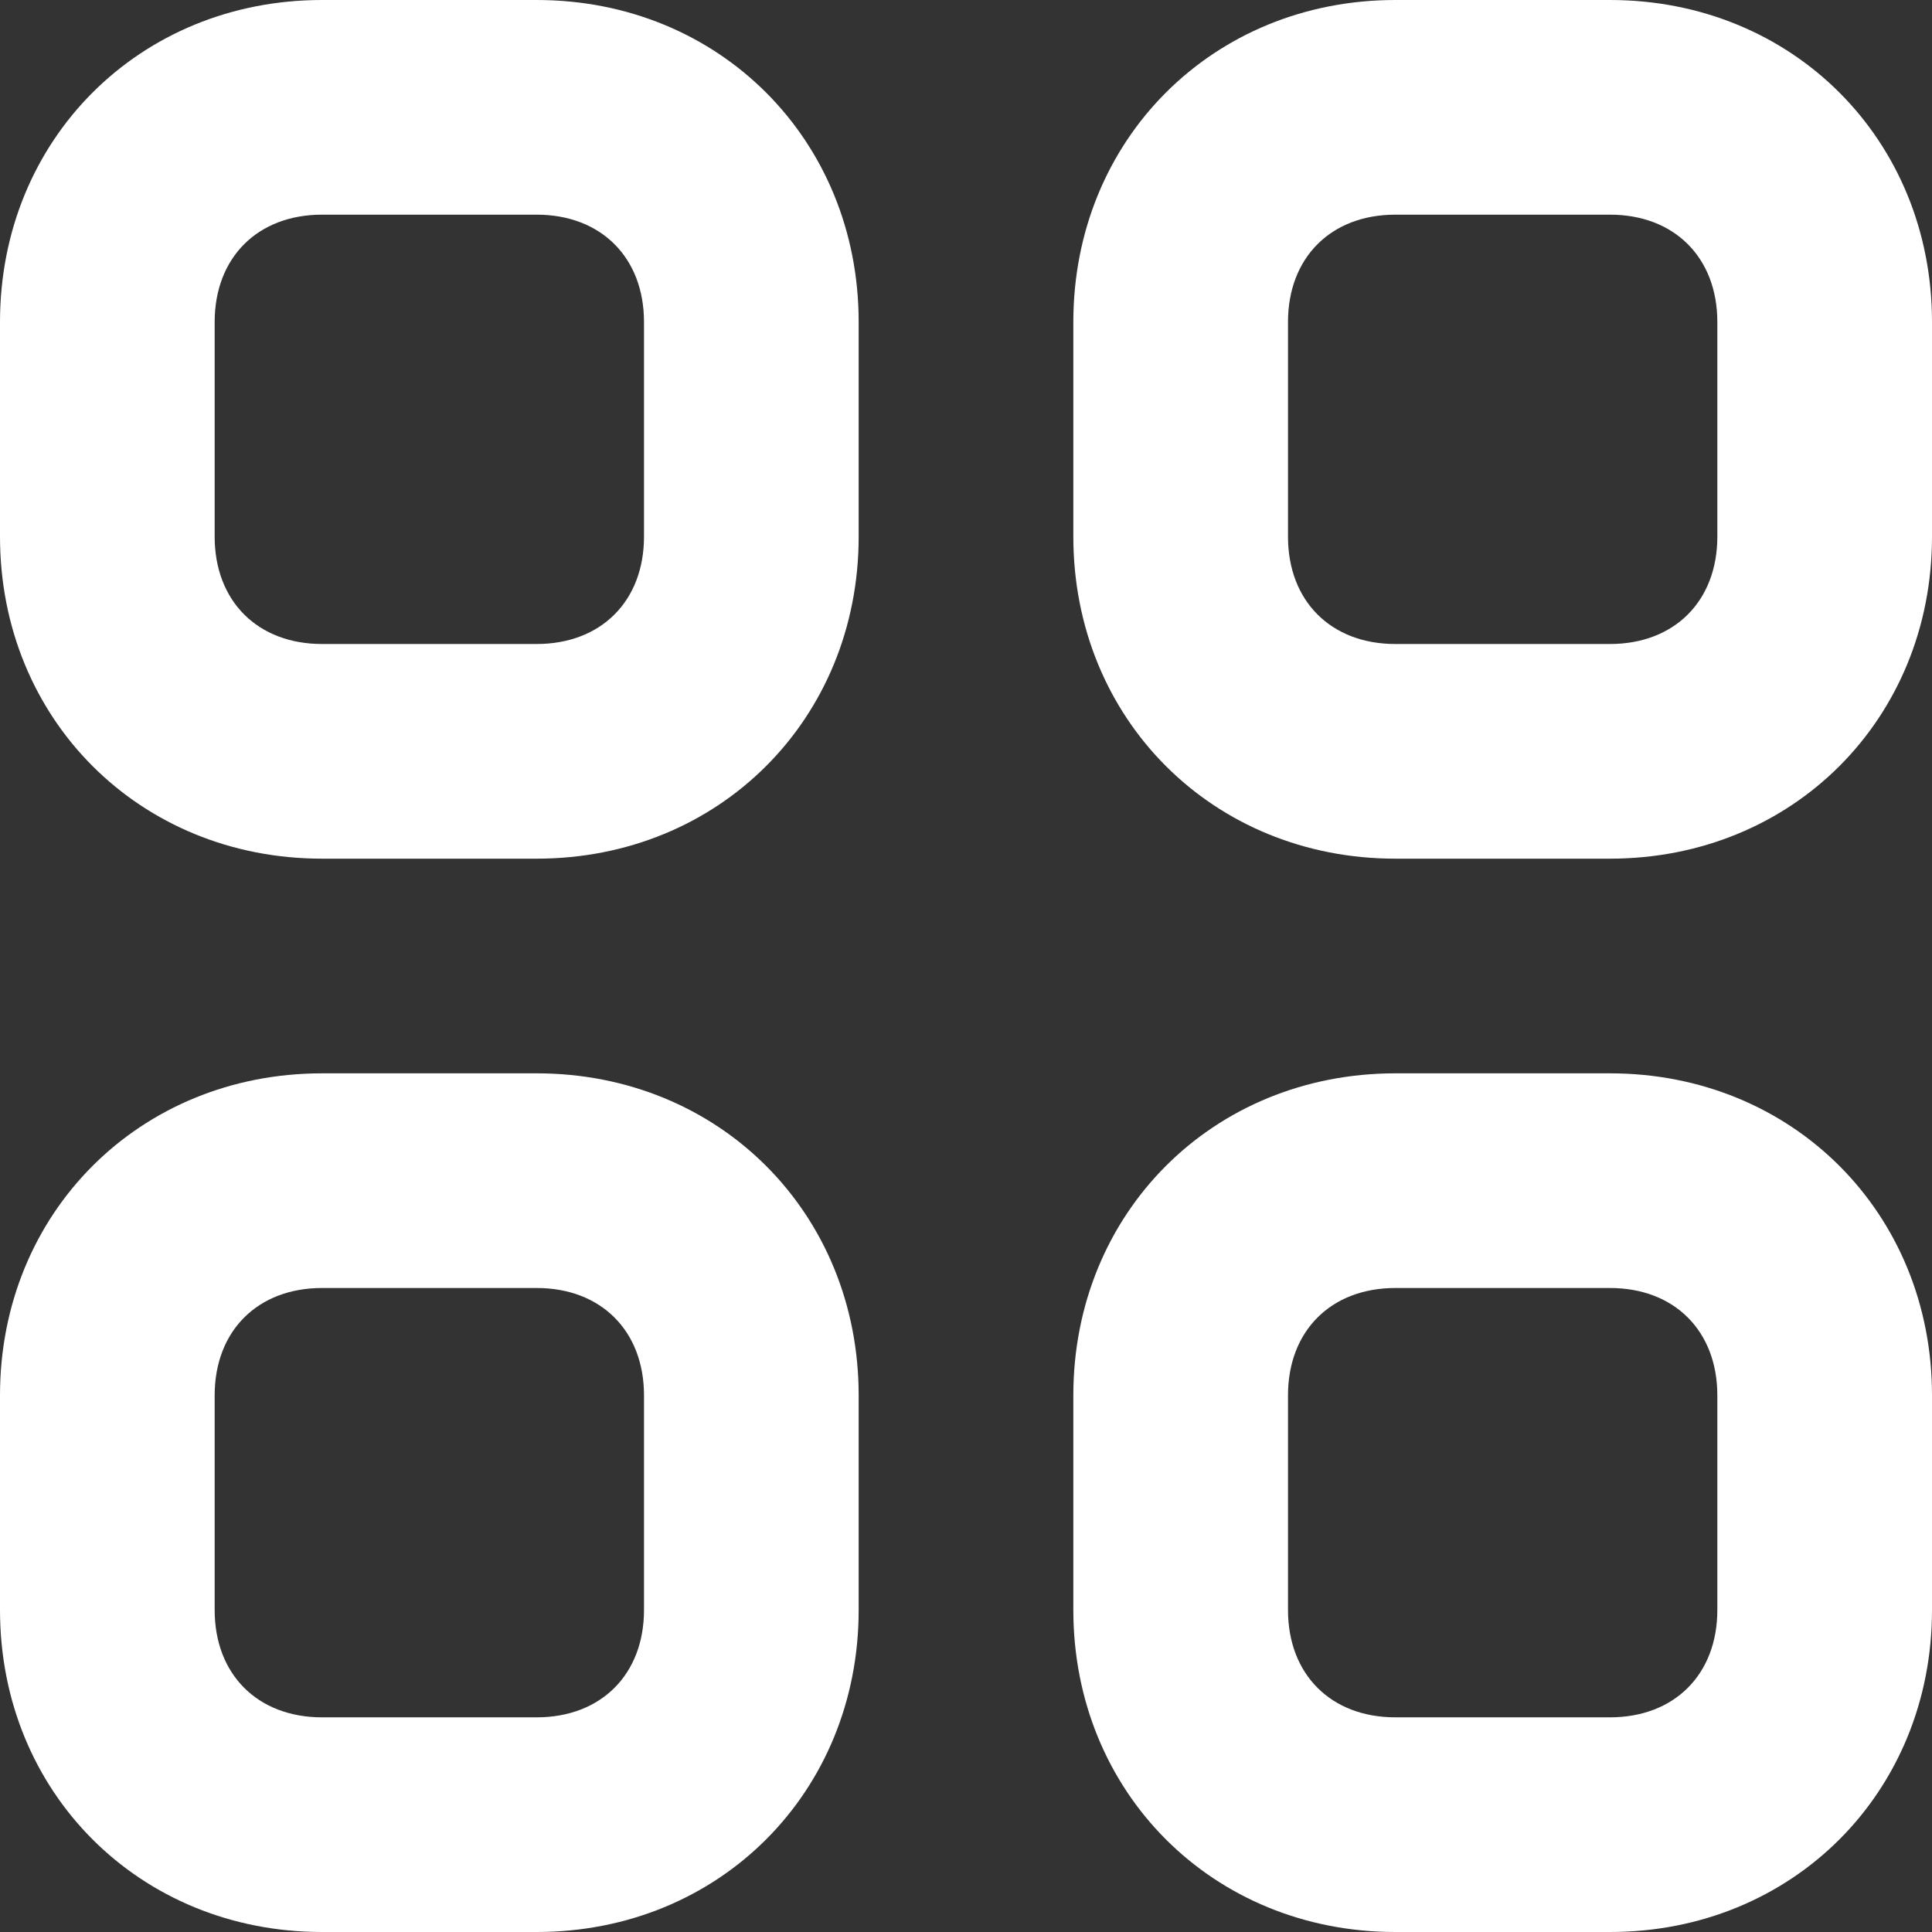
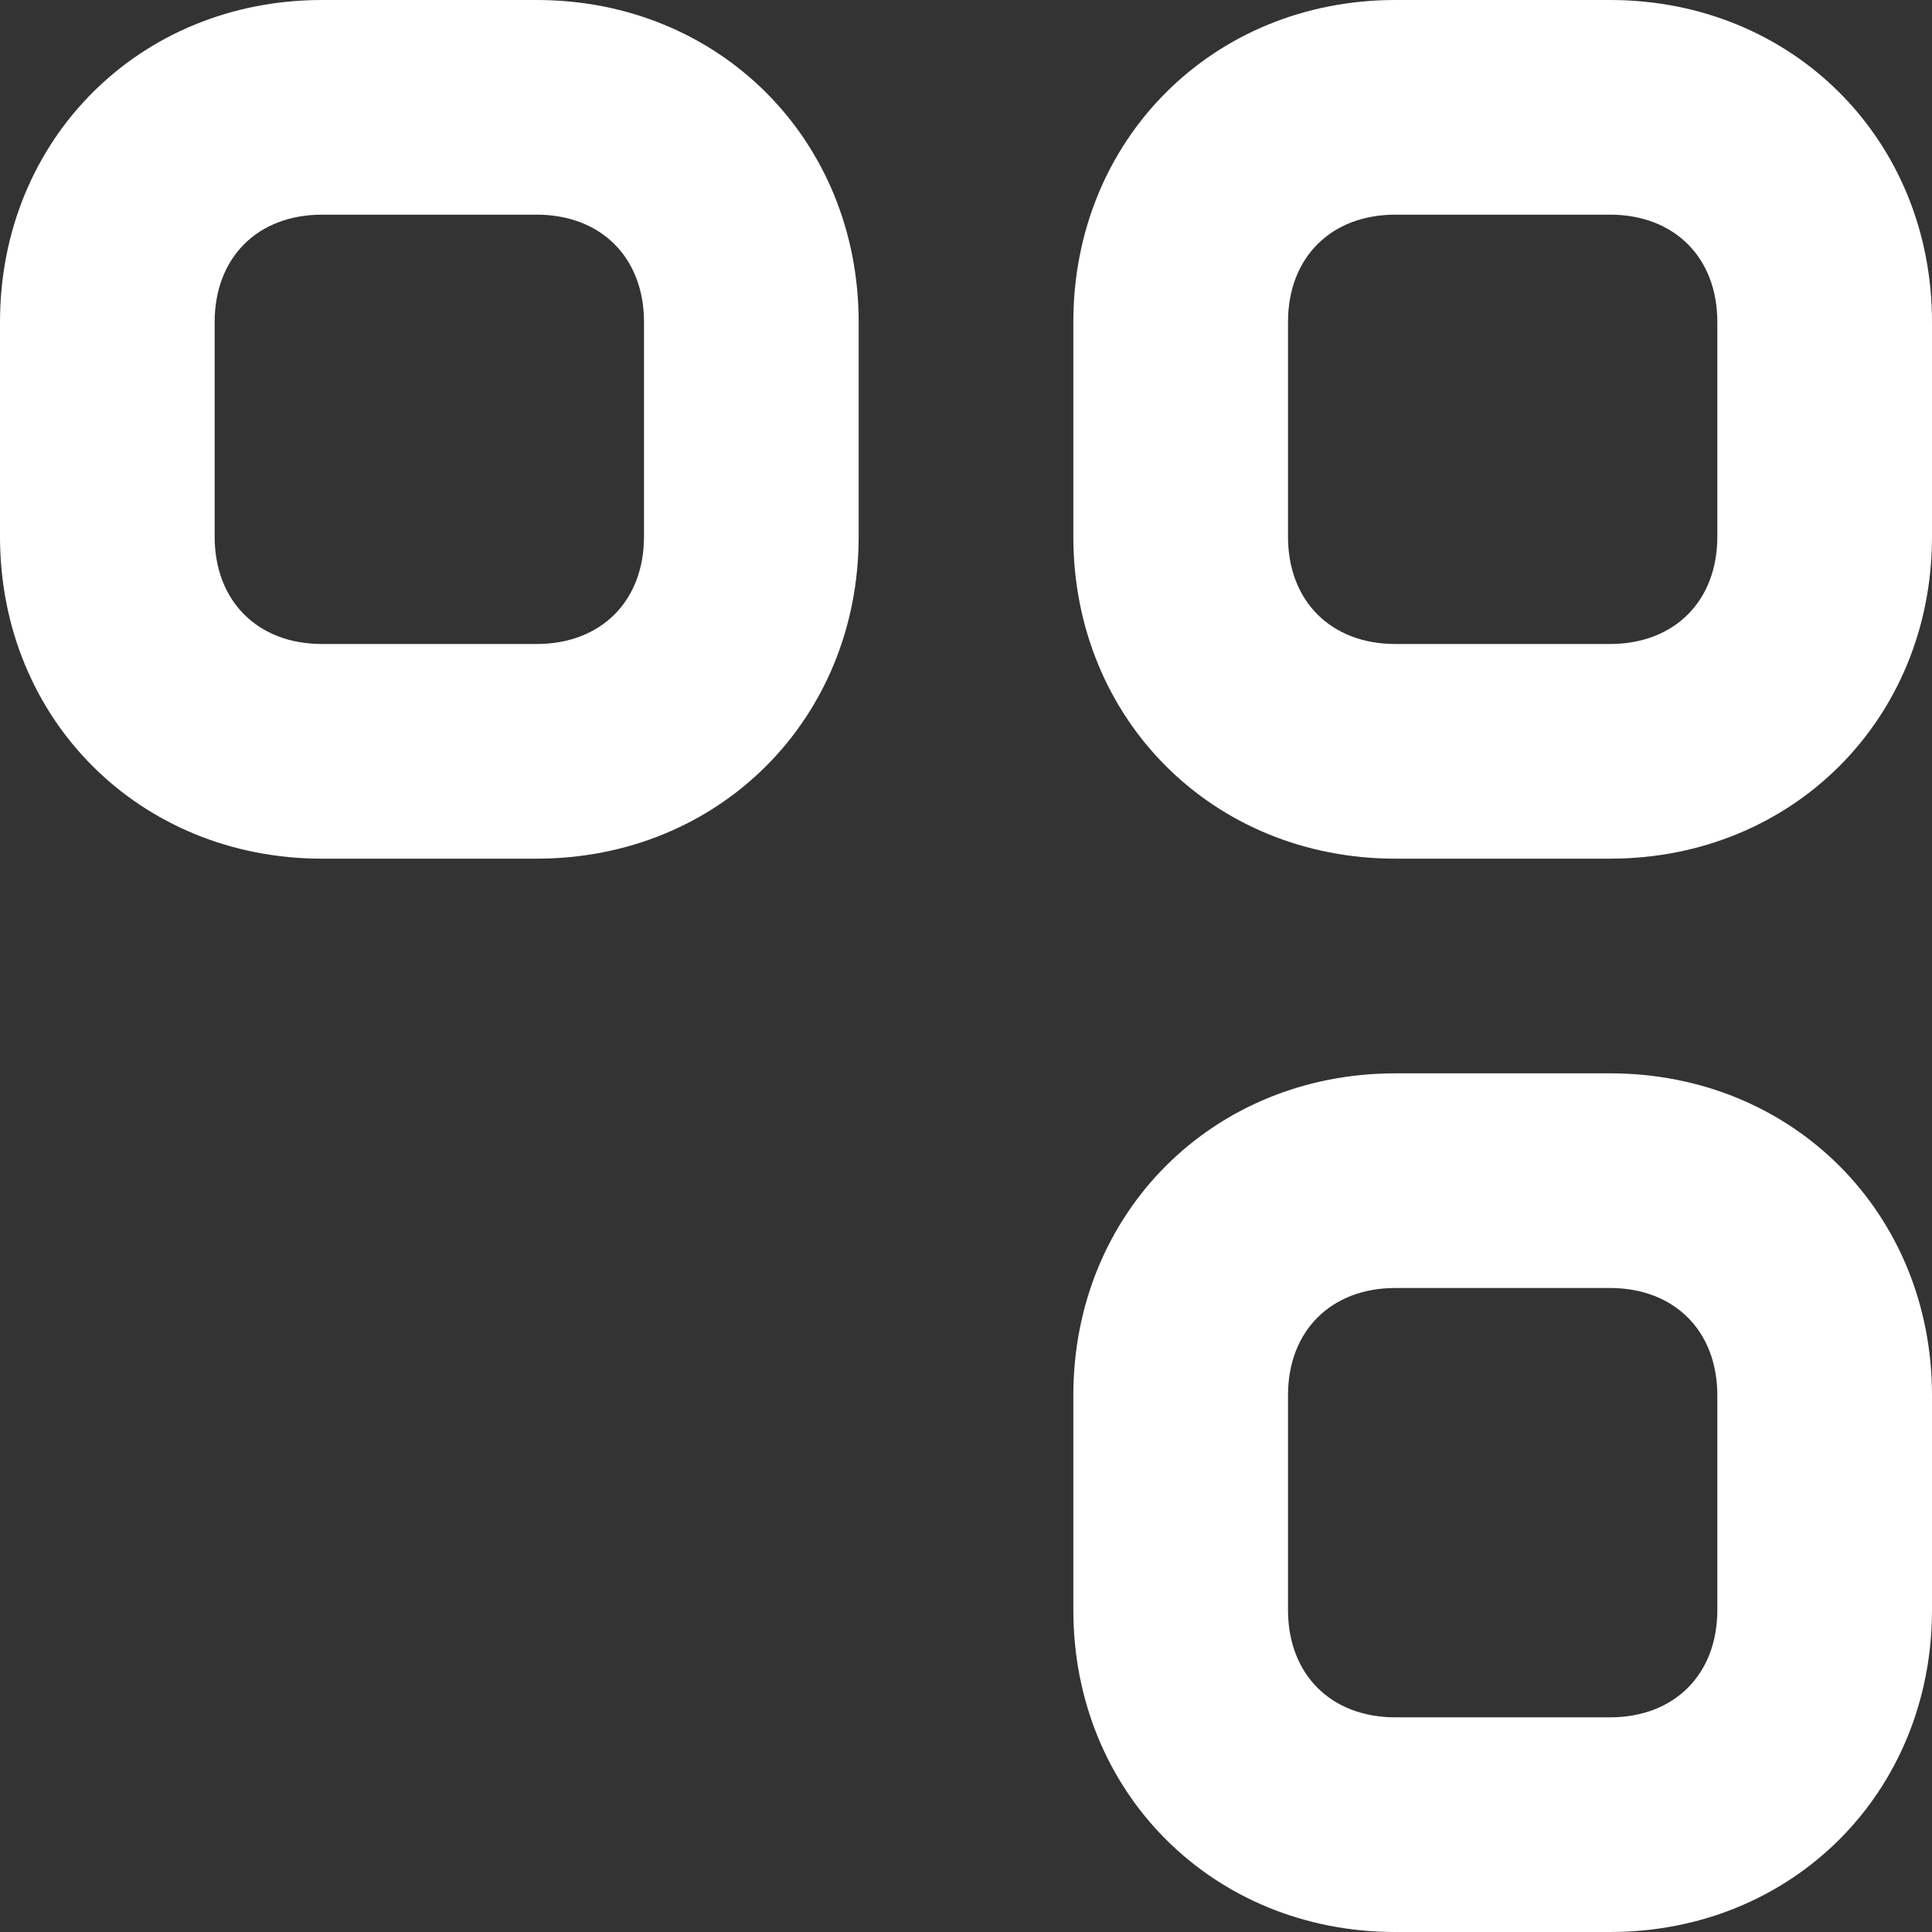
<svg xmlns="http://www.w3.org/2000/svg" width="18" height="18" viewBox="0 0 18 18" fill="none">
  <rect x="0" y="0" width="18" height="18" fill="#333333" stroke="none" />
  <path d="M3 8H5C6.7 8 8 6.7 8 5V3C8 1.3 6.7 0 5 0H3C1.3 0 0 1.3 0 3V5C0 6.7 1.3 8 3 8ZM2 3C2 2.4 2.4 2 3 2H5C5.6 2 6 2.4 6 3V5C6 5.6 5.6 6 5 6H3C2.4 6 2 5.6 2 5V3Z" fill="white" />
-   <path d="M13 0C11.3 0 10 1.3 10 3V5C10 6.7 11.3 8 13 8H15C16.7 8 18 6.7 18 5V3C18 1.3 16.7 0 15 0H13ZM16 3V5C16 5.6 15.6 6 15 6H13C12.4 6 12 5.6 12 5V3C12 2.4 12.4 2 13 2H15C15.6 2 16 2.4 16 3Z" fill="white" />
-   <path d="M3 18H5C6.7 18 8 16.7 8 15V13C8 11.3 6.7 10 5 10H3C1.3 10 0 11.3 0 13V15C0 16.7 1.3 18 3 18ZM2 13C2 12.4 2.4 12 3 12H5C5.6 12 6 12.4 6 13V15C6 15.6 5.6 16 5 16H3C2.4 16 2 15.6 2 15V13Z" fill="white" />
+   <path d="M13 0C11.3 0 10 1.3 10 3V5C10 6.7 11.3 8 13 8H15C16.7 8 18 6.7 18 5V3C18 1.3 16.7 0 15 0H13M16 3V5C16 5.6 15.6 6 15 6H13C12.4 6 12 5.6 12 5V3C12 2.4 12.4 2 13 2H15C15.6 2 16 2.4 16 3Z" fill="white" />
  <path d="M13 18H15C16.7 18 18 16.7 18 15V13C18 11.3 16.7 10 15 10H13C11.3 10 10 11.3 10 13V15C10 16.7 11.3 18 13 18ZM12 13C12 12.4 12.4 12 13 12H15C15.6 12 16 12.4 16 13V15C16 15.6 15.6 16 15 16H13C12.4 16 12 15.6 12 15V13Z" fill="white" />
</svg>